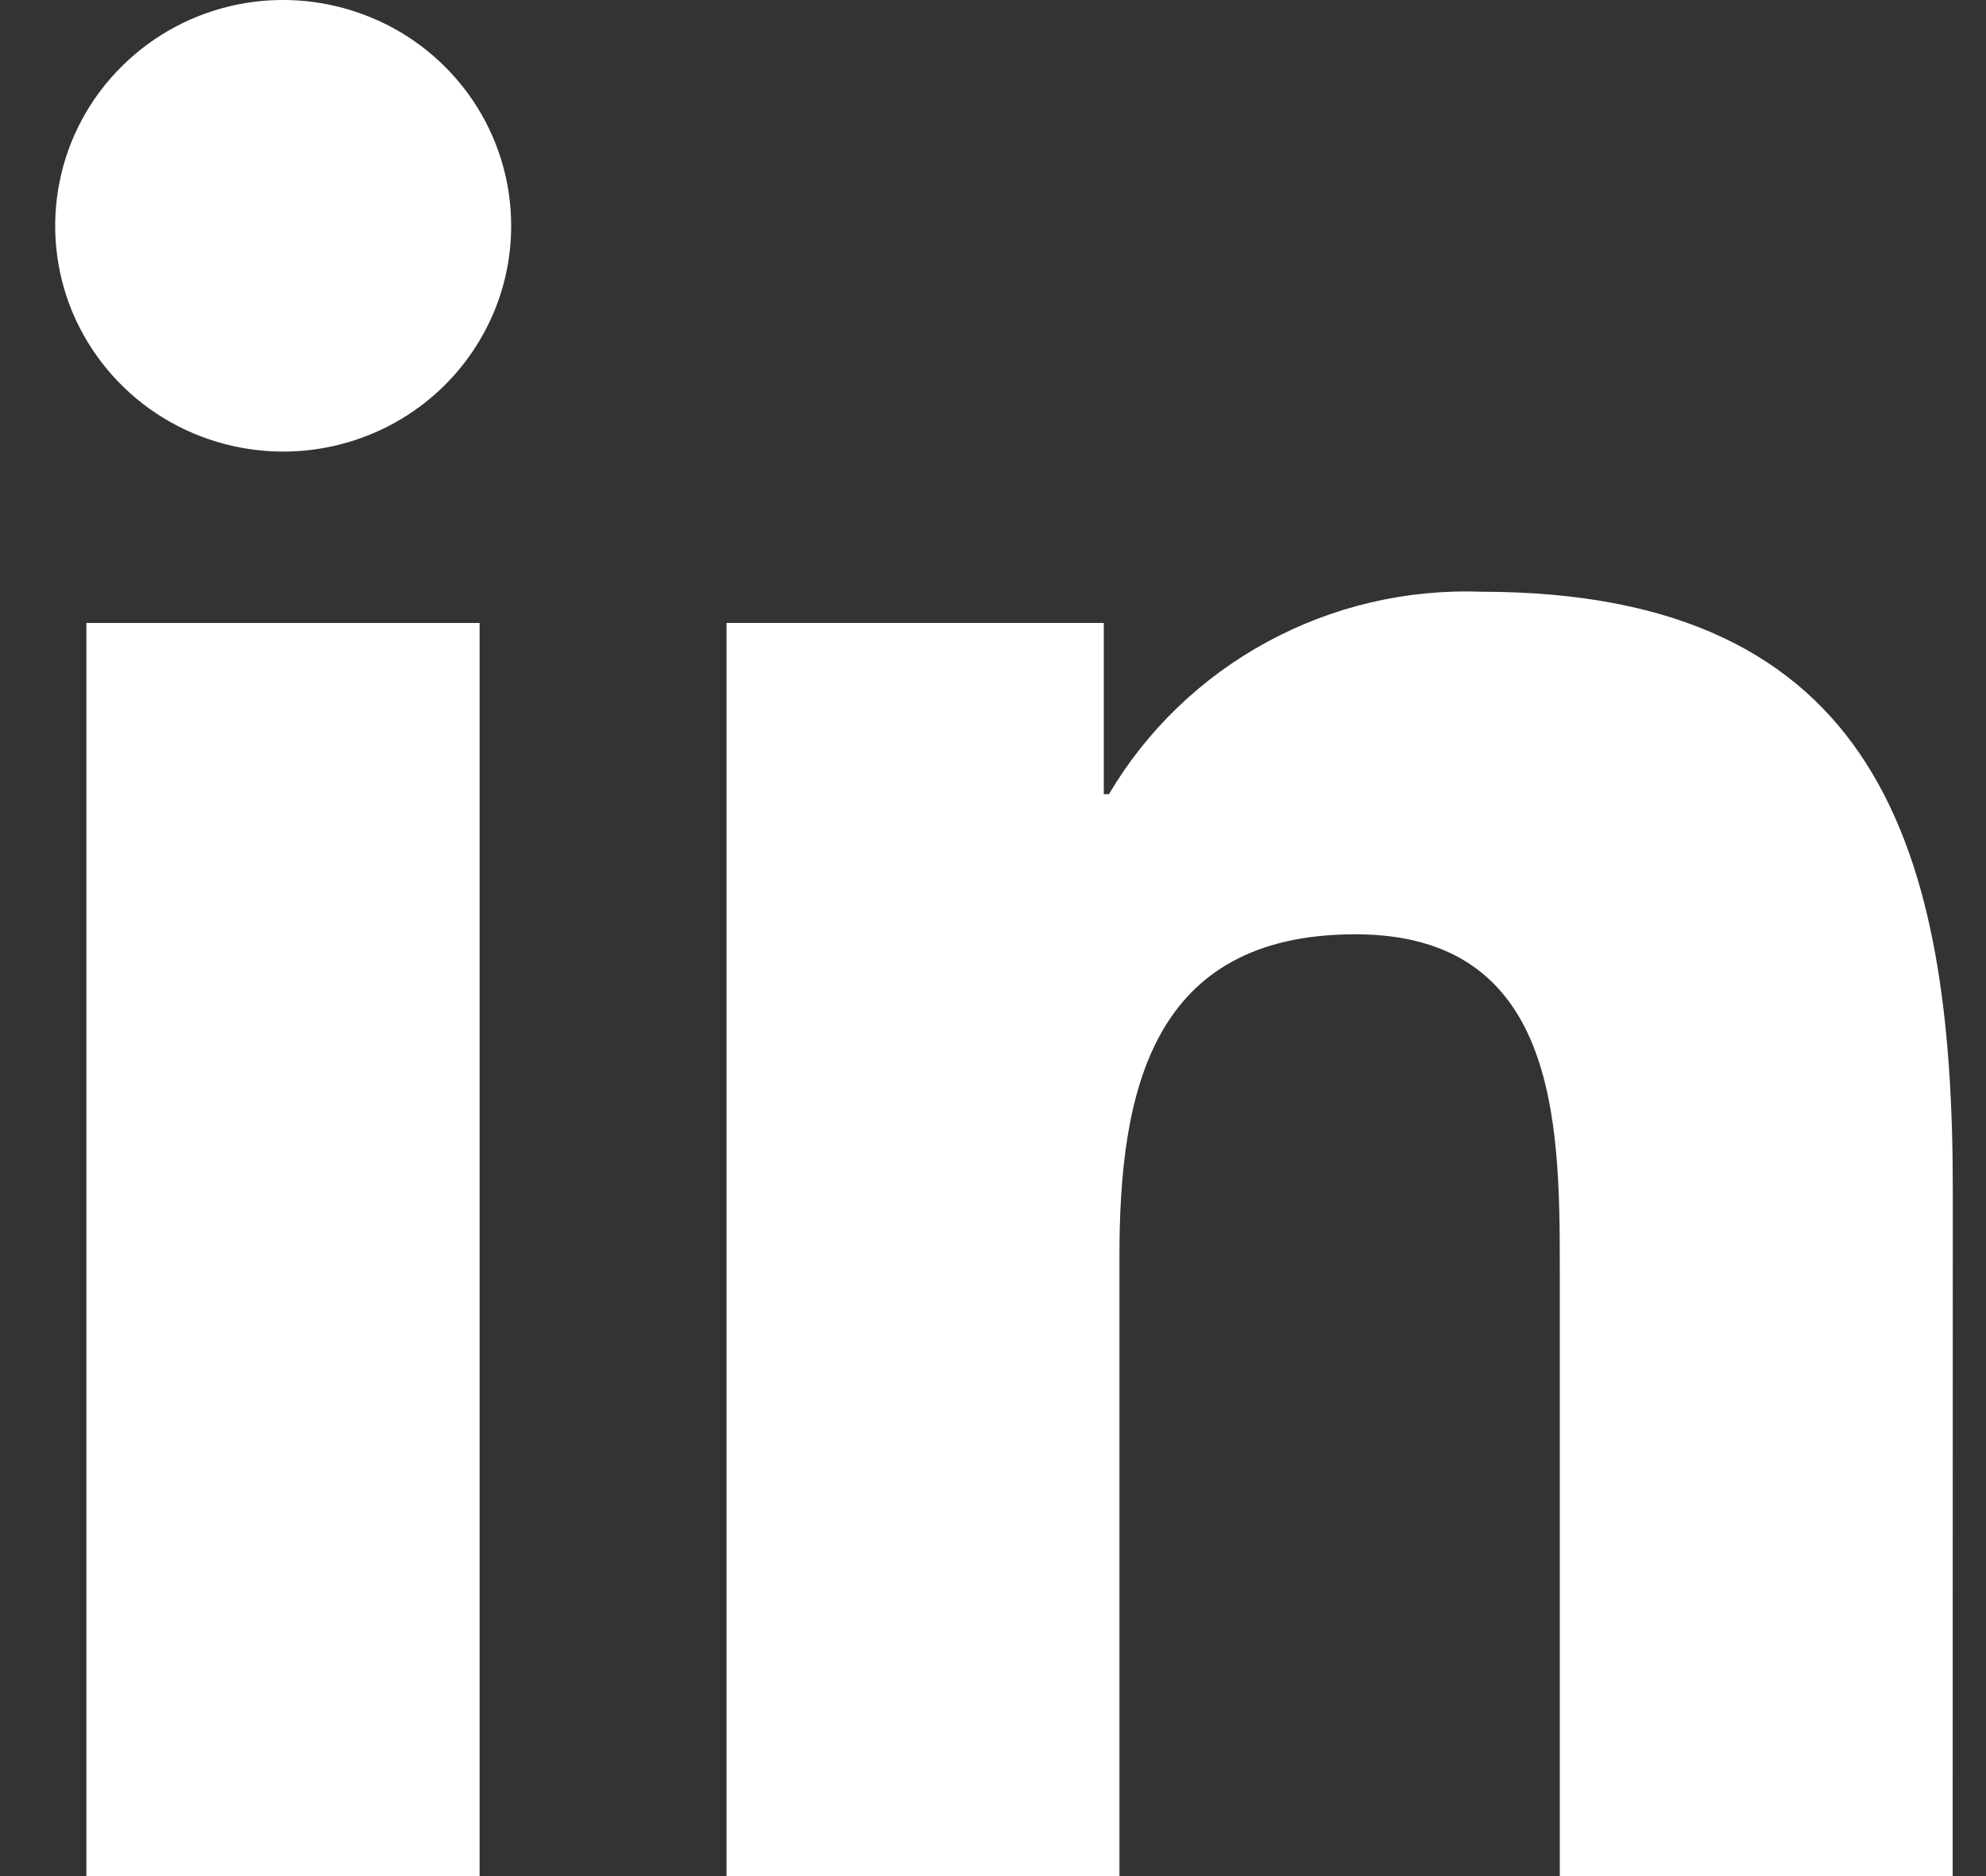
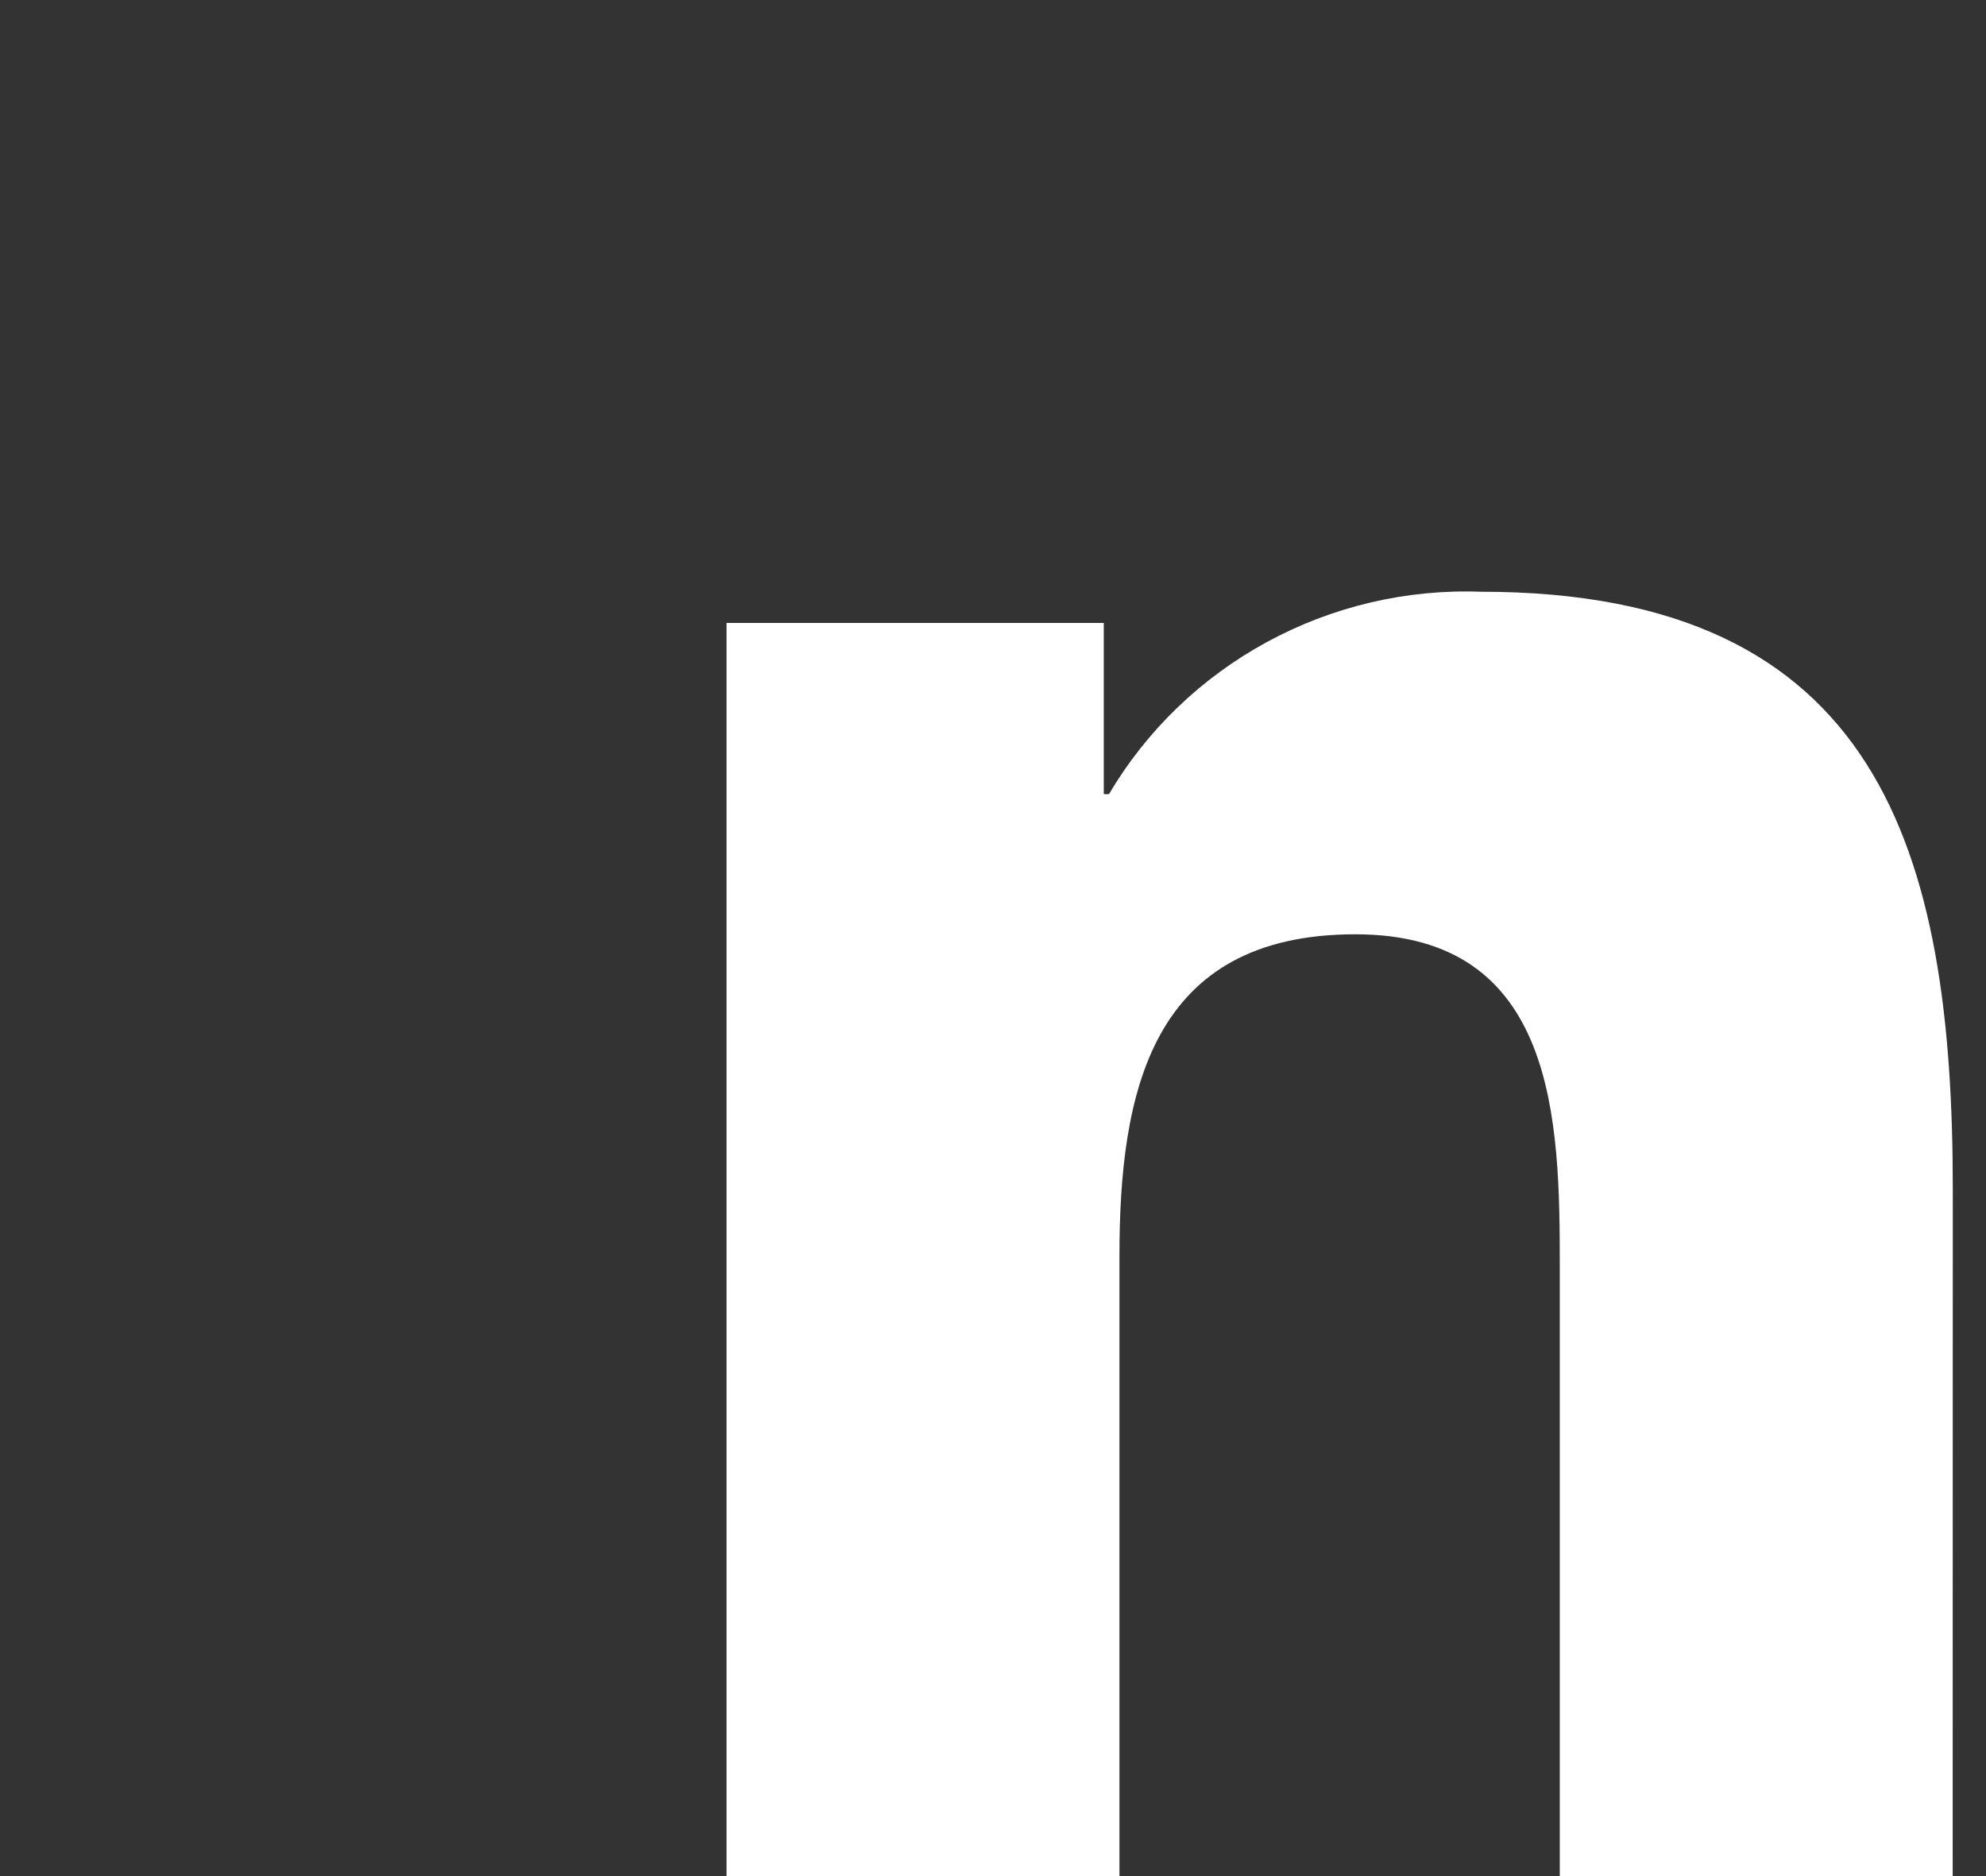
<svg xmlns="http://www.w3.org/2000/svg" width="18" height="17" viewBox="0 0 18 17" fill="none">
  <rect x="0" y="0" width="18" height="17" fill="#333333" stroke="none" />
  <path d="M17.698 17H14.137V11.478C14.137 10.161 14.113 8.466 12.284 8.466C10.43 8.466 10.146 9.901 10.146 11.382V17H6.585V5.645H10.004V7.196H10.051C10.393 6.617 10.888 6.141 11.482 5.818C12.076 5.495 12.747 5.337 13.424 5.362C17.034 5.362 17.699 7.713 17.699 10.771L17.698 17Z" fill="white" />
-   <path d="M4.347 17H0.783V5.645H4.347V17Z" fill="white" />
-   <path d="M2.567 4.092C2.158 4.092 1.759 3.972 1.419 3.748C1.079 3.523 0.814 3.203 0.657 2.83C0.501 2.456 0.46 2.044 0.54 1.647C0.619 1.25 0.816 0.886 1.105 0.6C1.394 0.313 1.762 0.118 2.163 0.039C2.564 -0.04 2.979 0.001 3.357 0.156C3.735 0.31 4.057 0.573 4.285 0.909C4.512 1.246 4.633 1.641 4.633 2.046C4.633 2.315 4.58 2.581 4.476 2.829C4.372 3.077 4.22 3.303 4.028 3.493C3.836 3.683 3.608 3.834 3.358 3.936C3.107 4.039 2.838 4.092 2.567 4.092Z" fill="white" />
</svg>